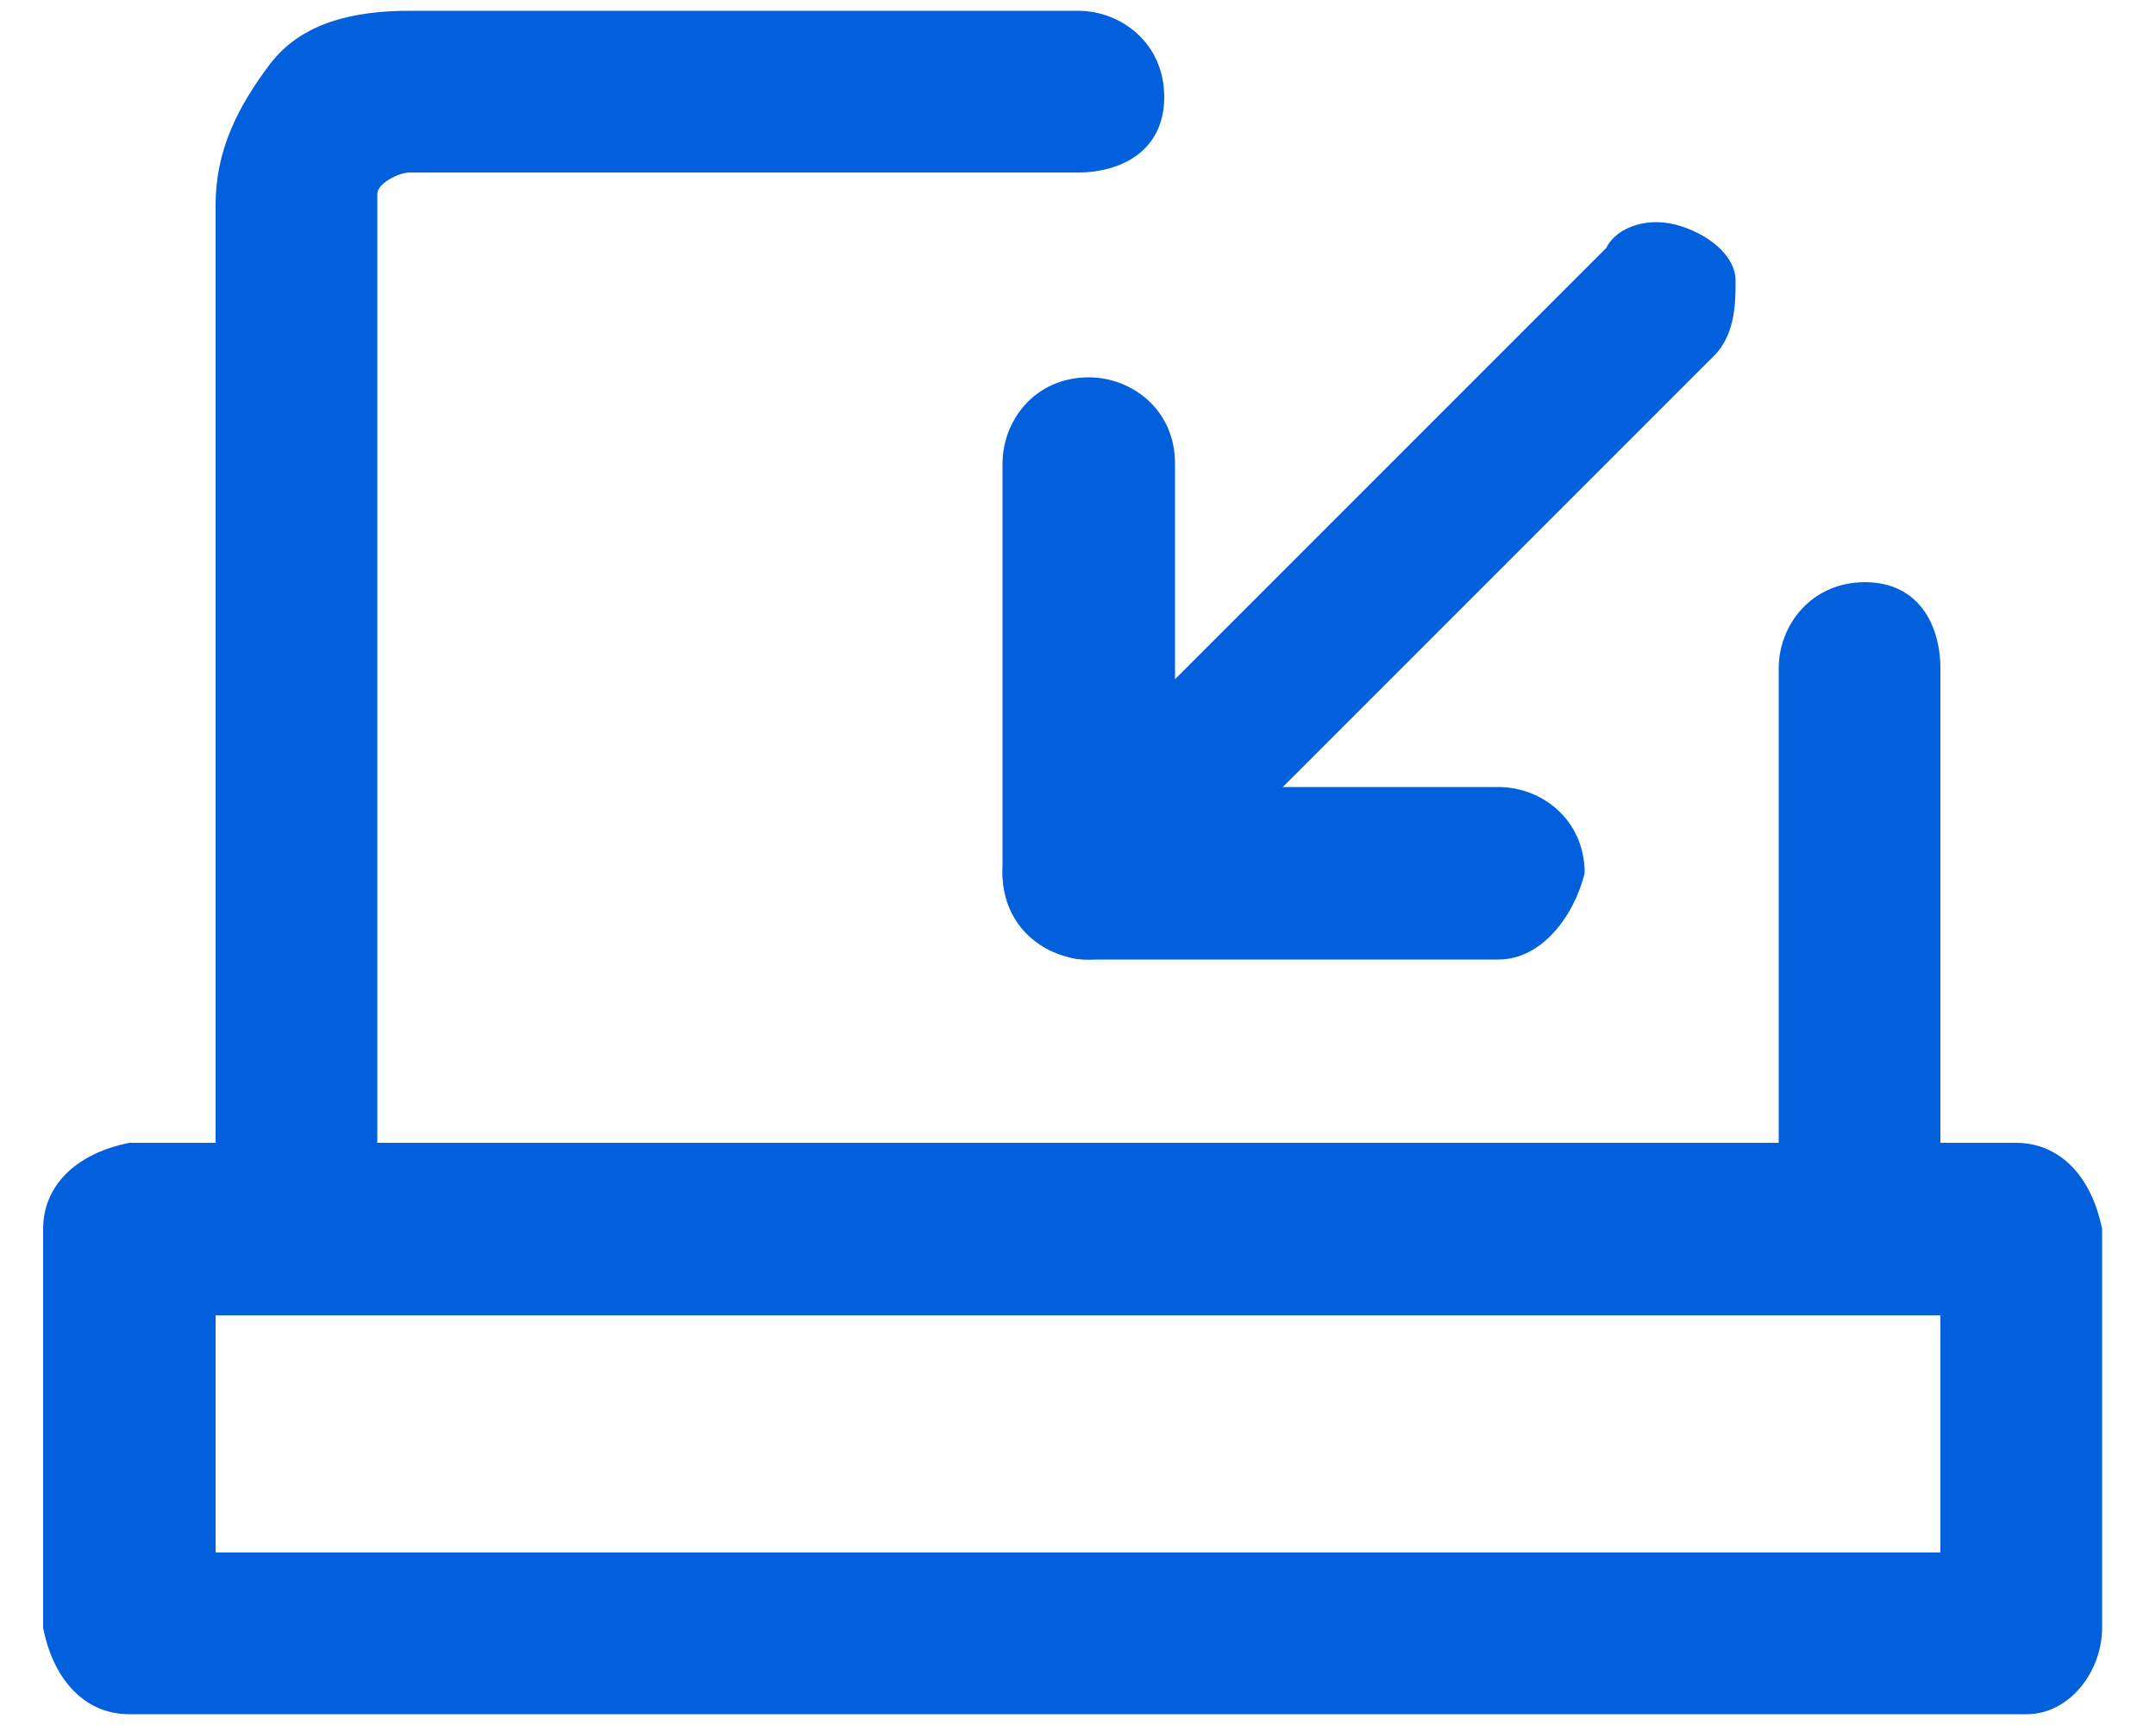
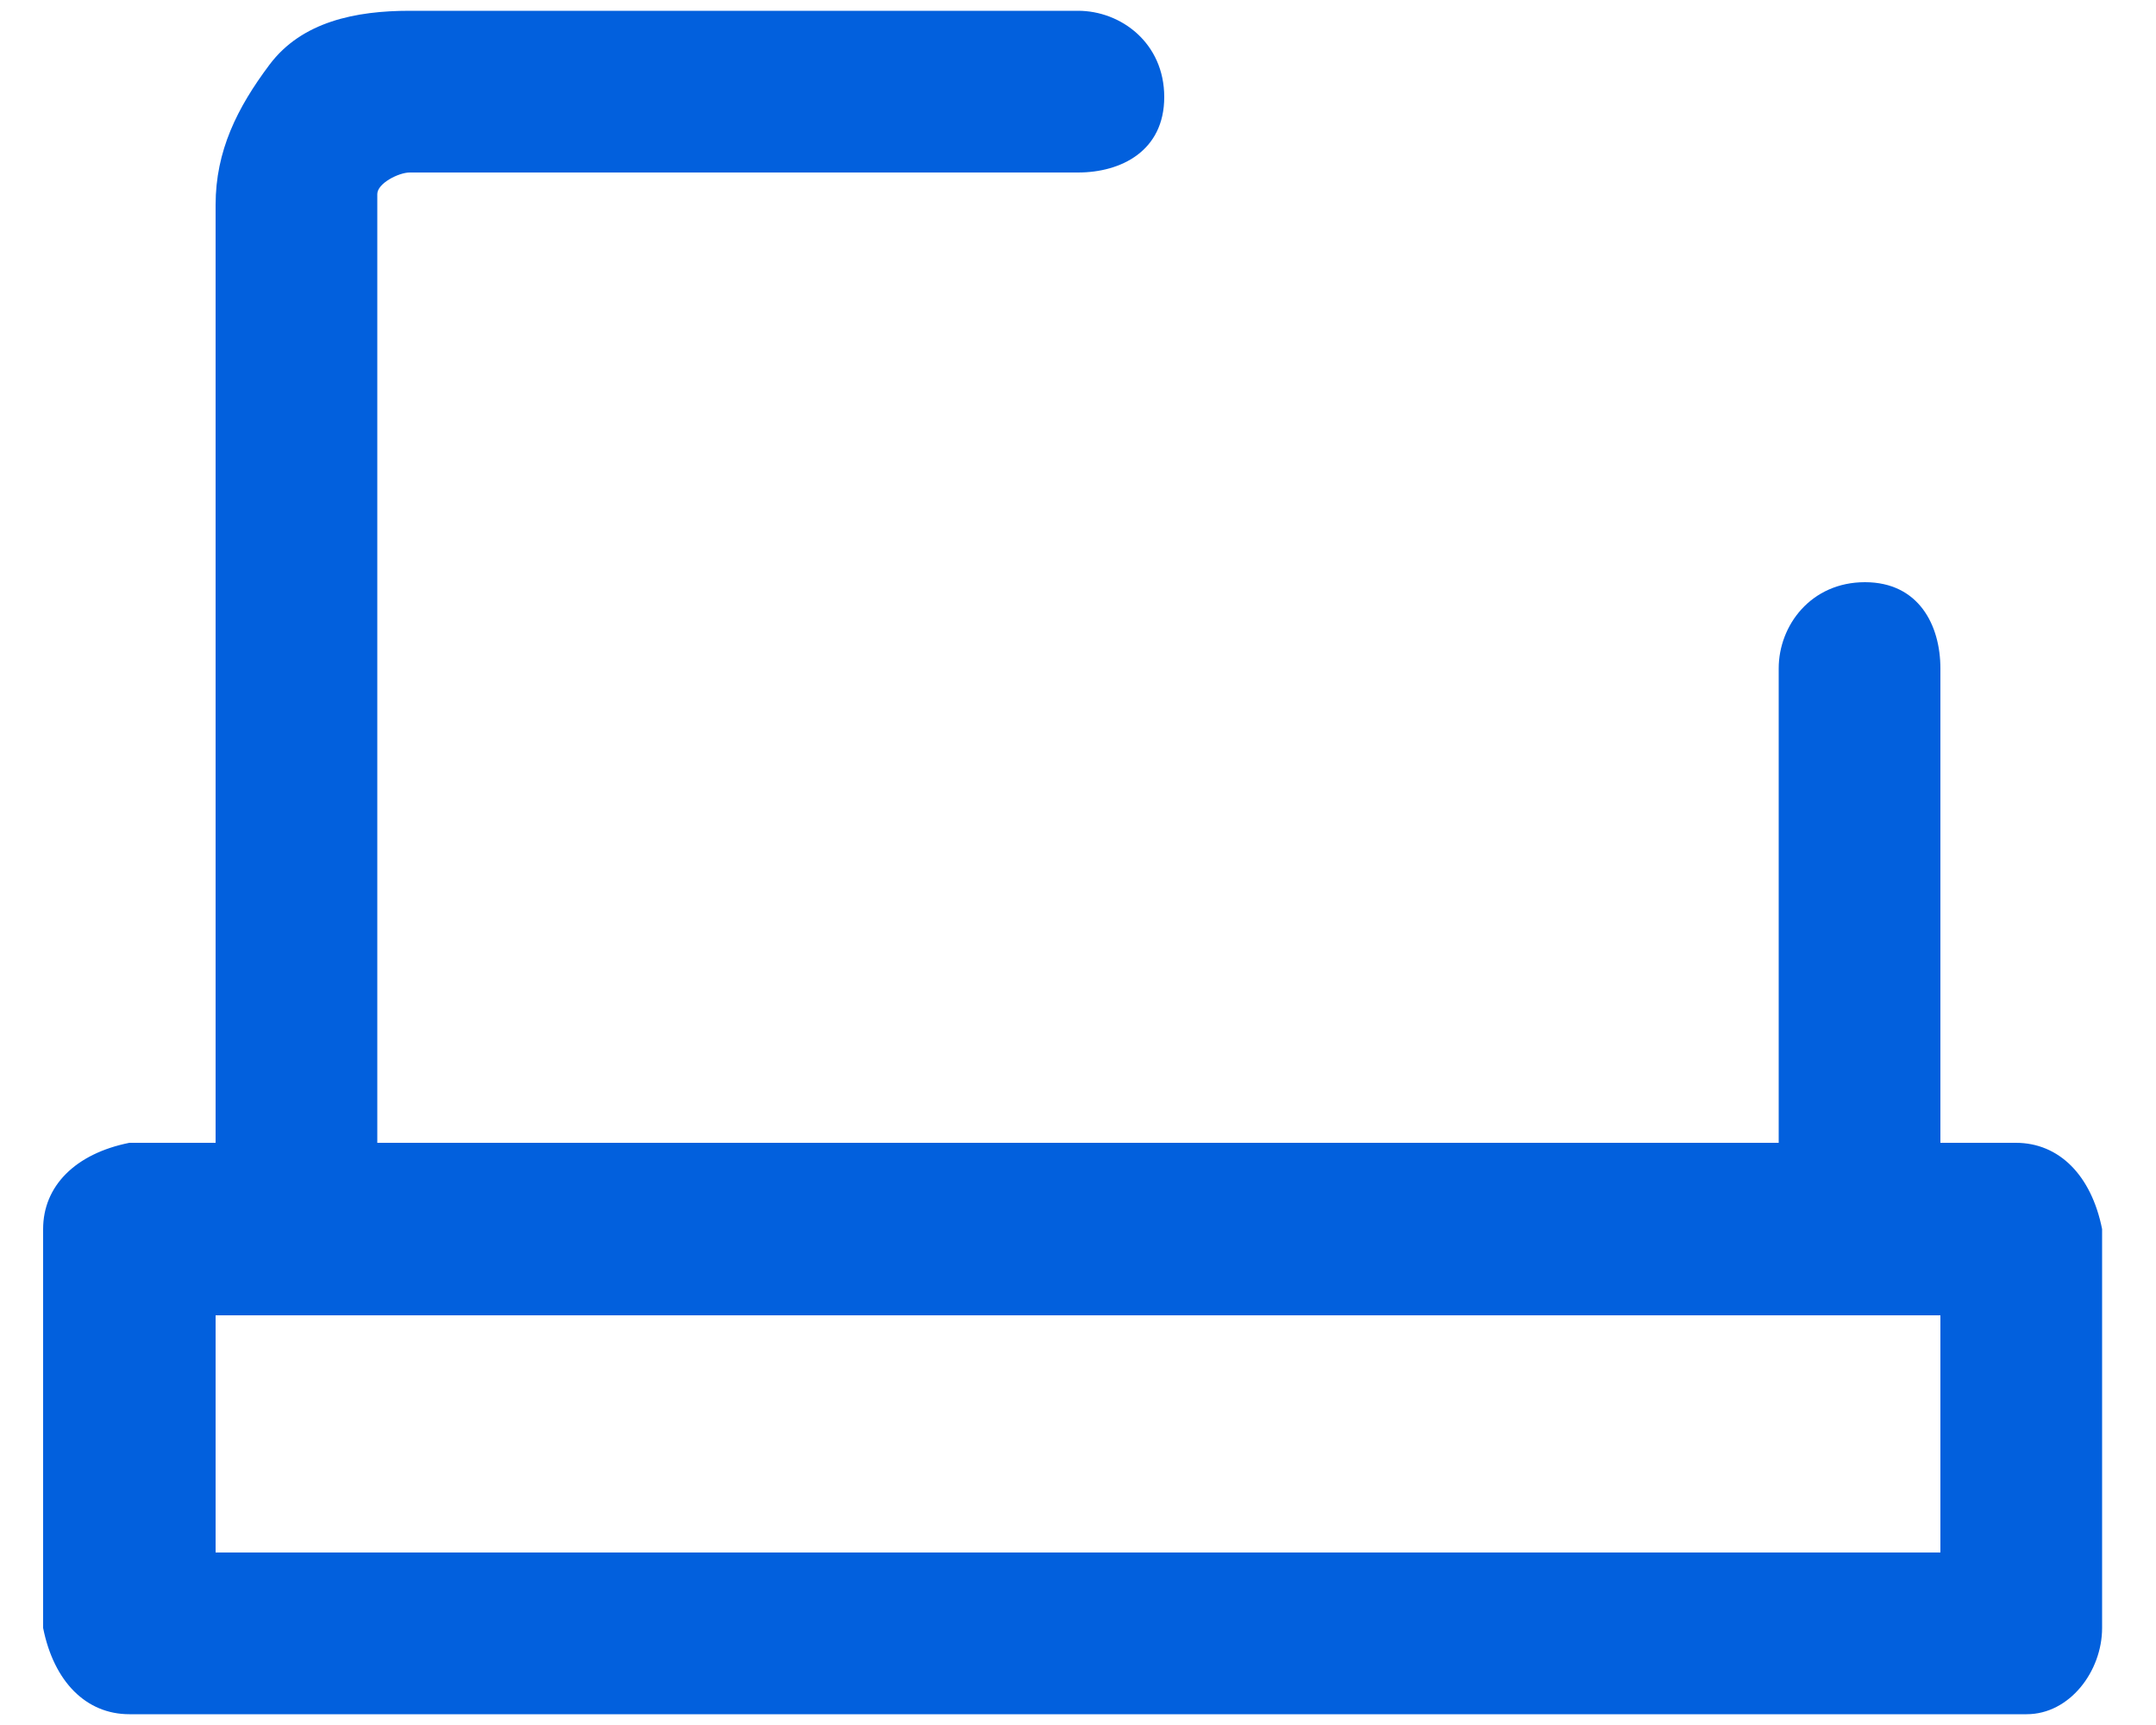
<svg xmlns="http://www.w3.org/2000/svg" version="1.1" id="Calque_1" x="0px" y="0px" viewBox="0 0 20 16" style="enable-background:new 0 0 20 16;" xml:space="preserve">
  <style type="text/css">
	.st0{fill:#0260DD;}
</style>
  <path id="Path" class="st0" d="M17.2,12.2H2.8c-0.2,0-0.4-0.1-0.5-0.2C2.1,11.8,2,11.7,2,11.4V1.9C2,1.4,2.2,1,2.5,0.6  s0.8-0.5,1.3-0.5H10c0.4,0,0.8,0.3,0.8,0.8S10.4,1.6,10,1.6H3.8c-0.1,0-0.3,0.1-0.3,0.2v8.8h13V6.2c0-0.4,0.3-0.8,0.8-0.8  S18,5.8,18,6.2v5.3c0,0.2-0.1,0.4-0.2,0.5C17.6,12.1,17.4,12.2,17.2,12.2z" />
  <path id="Shape" class="st0" d="M18.8,15.9H1.2c-0.4,0-0.7-0.3-0.8-0.8v-3.7c0-0.4,0.3-0.7,0.8-0.8h17.5c0.4,0,0.7,0.3,0.8,0.8v3.7  C19.5,15.5,19.2,15.9,18.8,15.9z M2,14.4h16v-2.2H2V14.4z" />
-   <path id="Path_1_" class="st0" d="M10.1,8.9c-0.1,0-0.2,0-0.3-0.1C9.5,8.7,9.3,8.4,9.3,8.1V4.3c0-0.4,0.3-0.8,0.8-0.8  c0.4,0,0.8,0.3,0.8,0.8v2l4-4C15,2.1,15.3,2,15.6,2.1c0.3,0.1,0.5,0.3,0.5,0.5s0,0.5-0.2,0.7l-5.3,5.3C10.5,8.8,10.3,8.9,10.1,8.9  L10.1,8.9z" />
-   <path id="Path_2_" class="st0" d="M13.9,8.9h-3.8c-0.4,0-0.8-0.3-0.8-0.8c0-0.4,0.3-0.8,0.8-0.8h3.8c0.4,0,0.8,0.3,0.8,0.8  C14.6,8.5,14.3,8.9,13.9,8.9L13.9,8.9z" />
</svg>